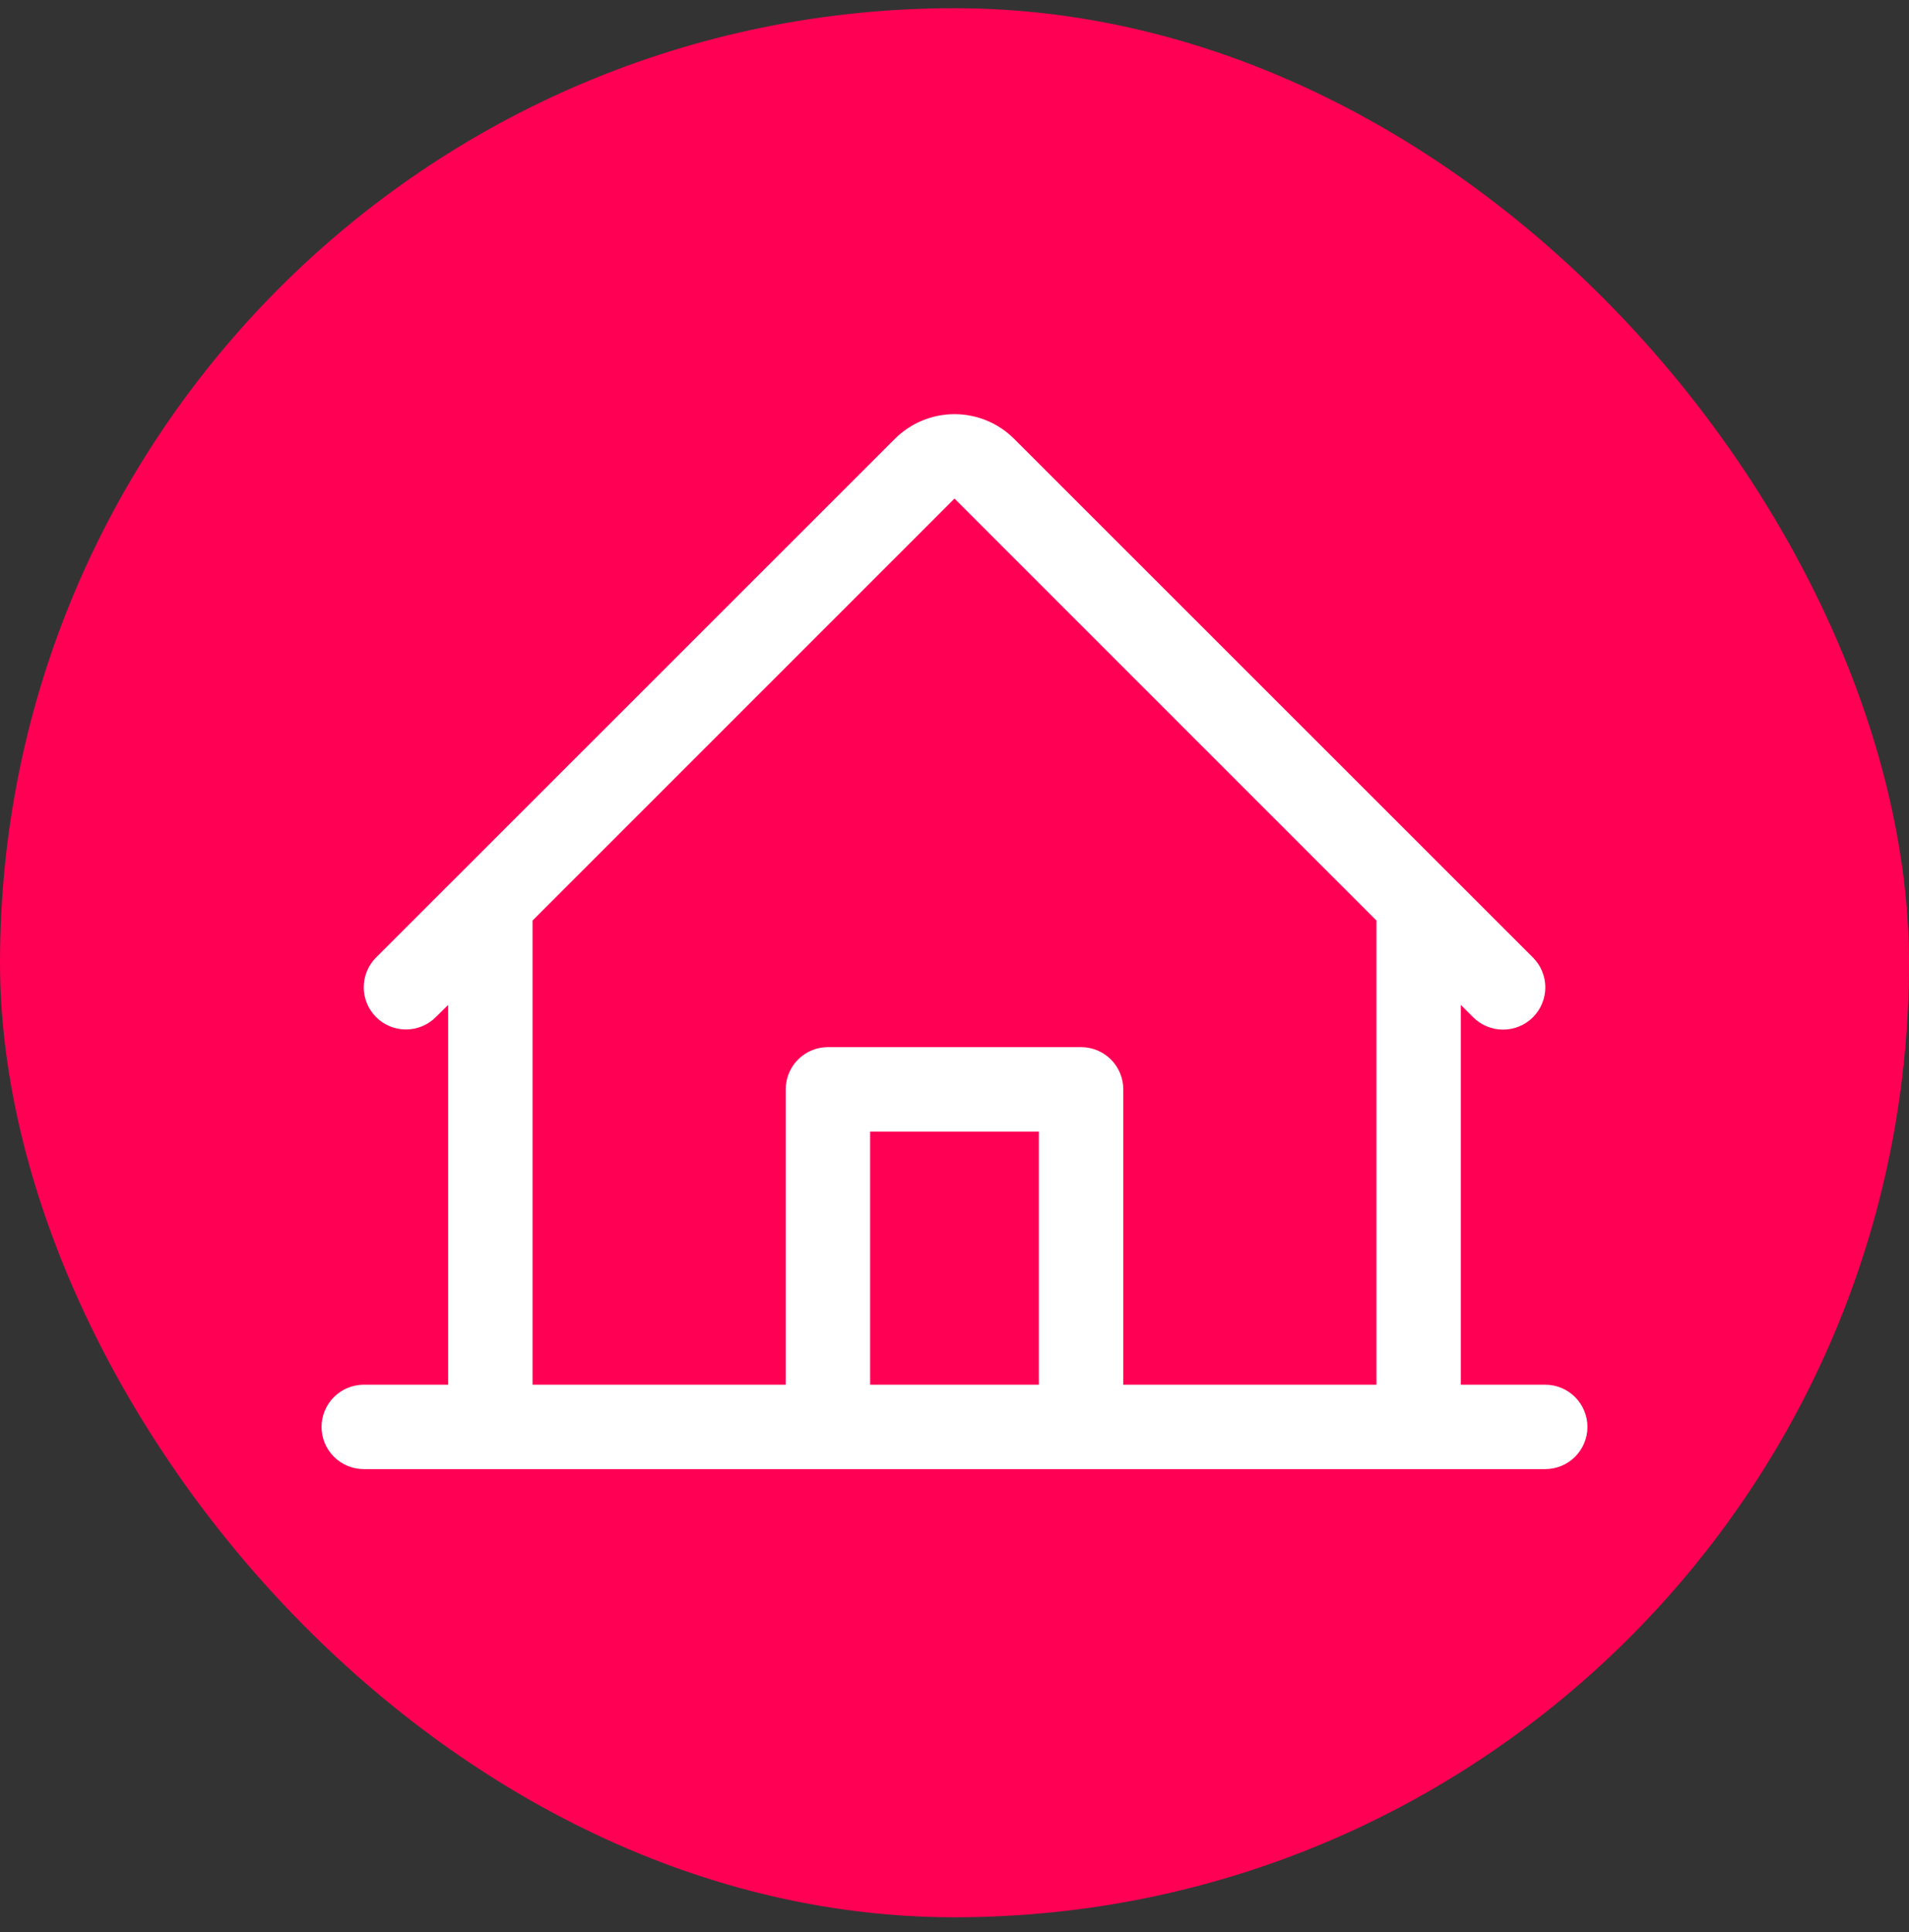
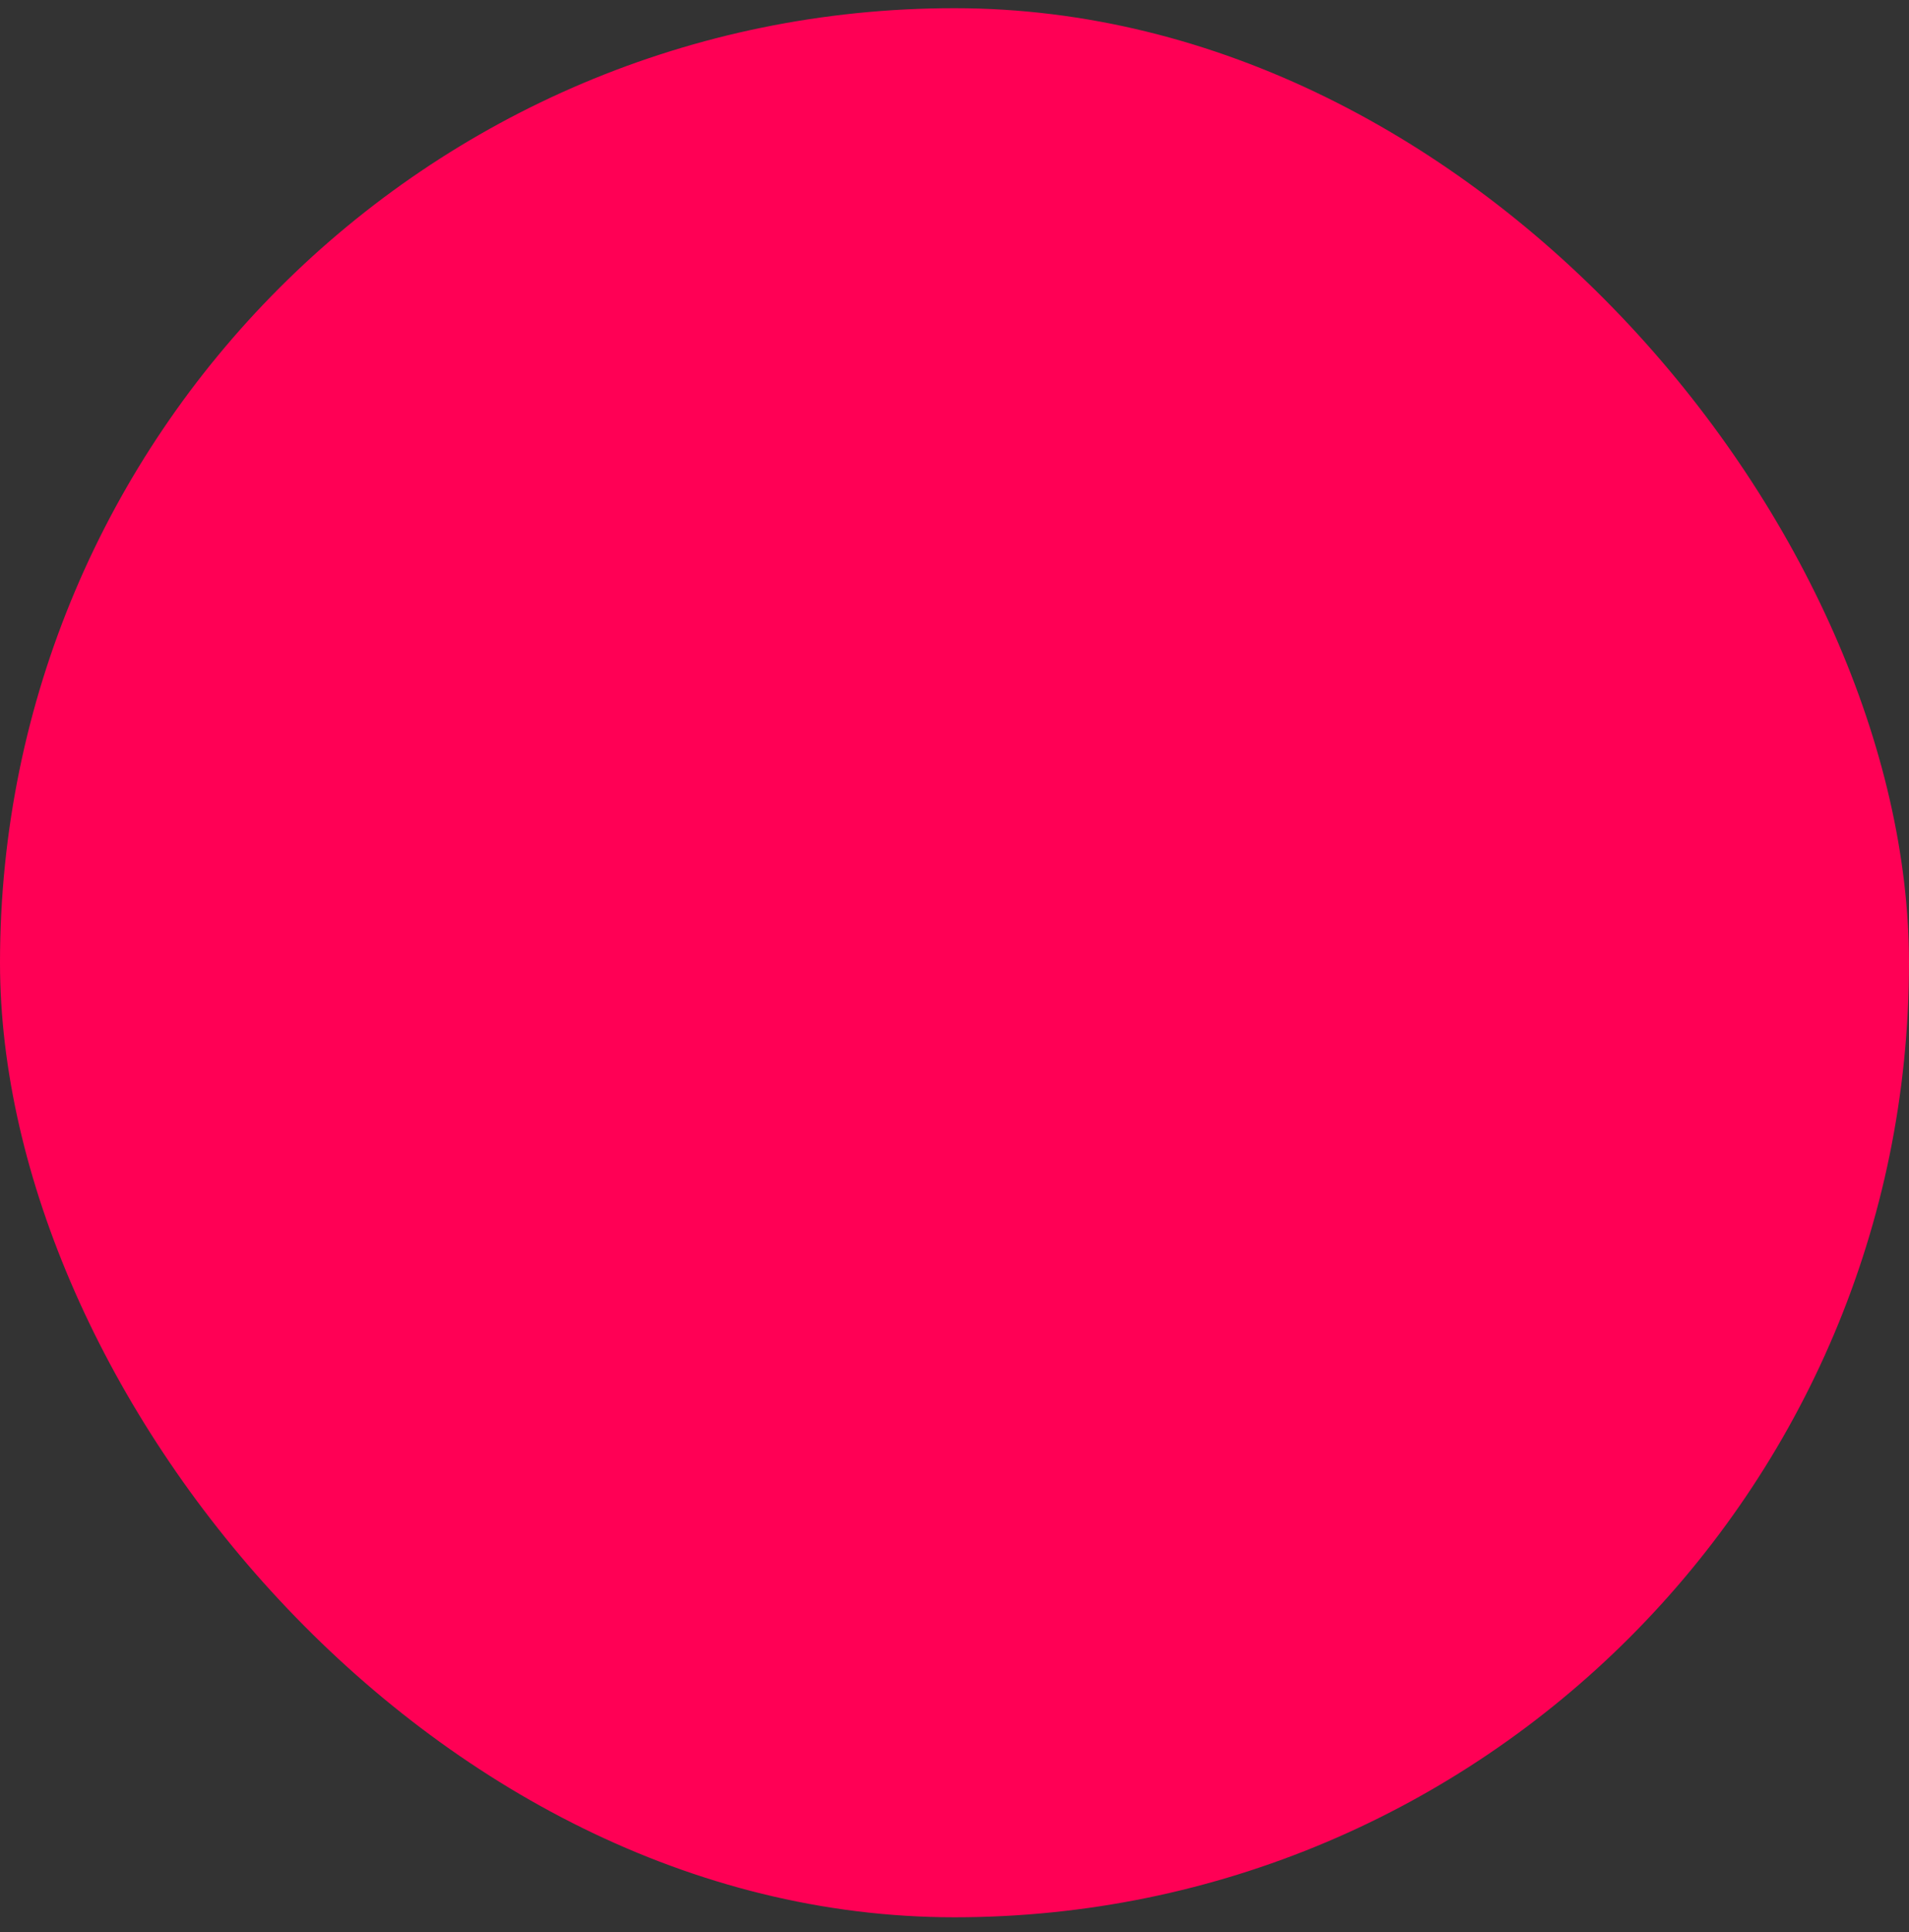
<svg xmlns="http://www.w3.org/2000/svg" width="82" height="83" viewBox="0 0 82 83" fill="none">
  <rect x="0" y="0" width="82" height="83" fill="#333333" stroke="none" />
  <rect y="0.352" width="82" height="82" rx="41" fill="#FF0055" />
-   <path d="M66.375 59.477H62.75V43.165L63.28 43.695C63.621 44.035 64.083 44.226 64.564 44.225C65.046 44.225 65.507 44.033 65.847 43.693C66.187 43.352 66.378 42.89 66.378 42.409C66.377 41.927 66.186 41.466 65.845 41.126L43.562 18.85C42.883 18.171 41.961 17.789 41 17.789C40.039 17.789 39.117 18.171 38.438 18.85L16.155 41.126C15.815 41.466 15.625 41.927 15.625 42.408C15.625 42.888 15.816 43.349 16.156 43.689C16.496 44.029 16.957 44.22 17.438 44.219C17.919 44.219 18.38 44.028 18.72 43.688L19.25 43.165V59.477H15.625C15.144 59.477 14.683 59.668 14.343 60.008C14.004 60.348 13.812 60.809 13.812 61.29C13.812 61.77 14.004 62.231 14.343 62.571C14.683 62.911 15.144 63.102 15.625 63.102H66.375C66.856 63.102 67.317 62.911 67.657 62.571C67.996 62.231 68.188 61.77 68.188 61.29C68.188 60.809 67.996 60.348 67.657 60.008C67.317 59.668 66.856 59.477 66.375 59.477ZM22.875 39.54L41 21.415L59.125 39.54V59.477H48.25V46.79C48.25 46.309 48.059 45.848 47.719 45.508C47.379 45.168 46.918 44.977 46.438 44.977H35.562C35.082 44.977 34.621 45.168 34.281 45.508C33.941 45.848 33.75 46.309 33.75 46.79V59.477H22.875V39.54ZM44.625 59.477H37.375V48.602H44.625V59.477Z" fill="white" />
</svg>